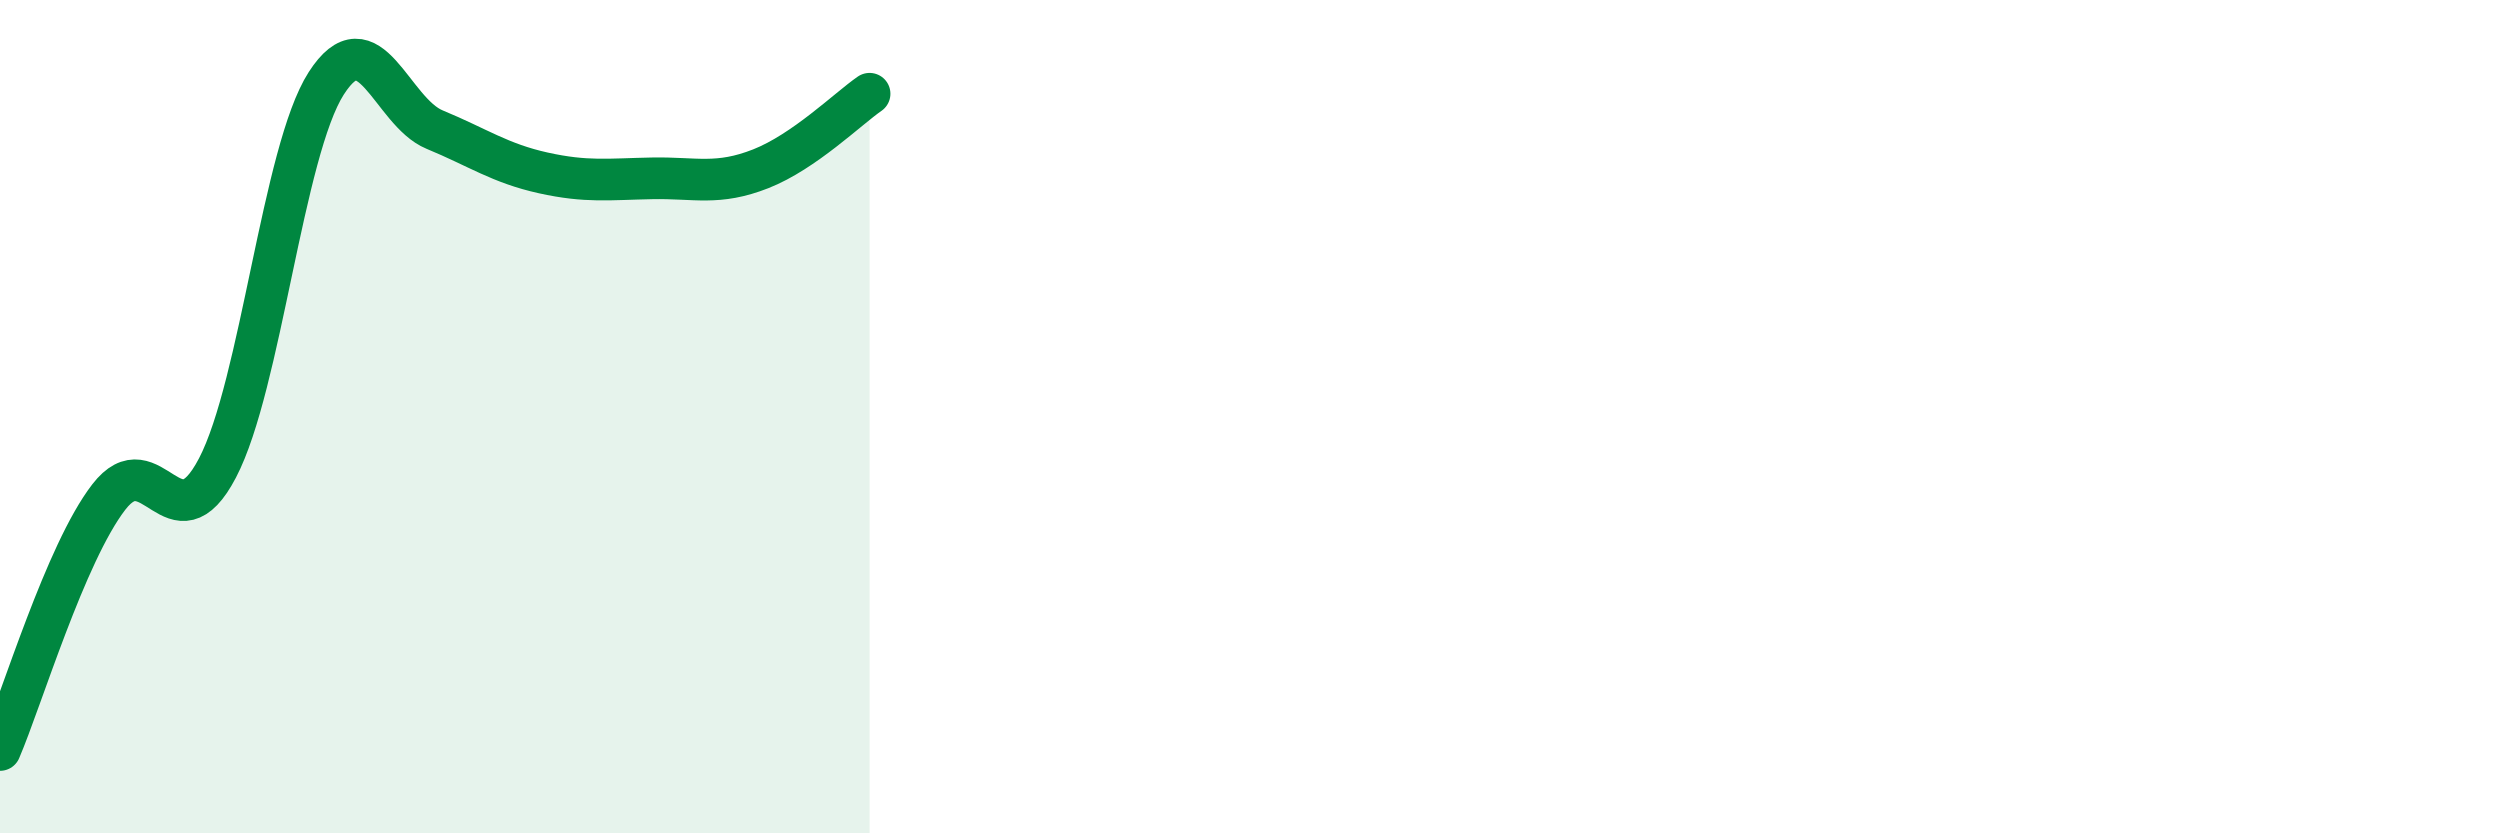
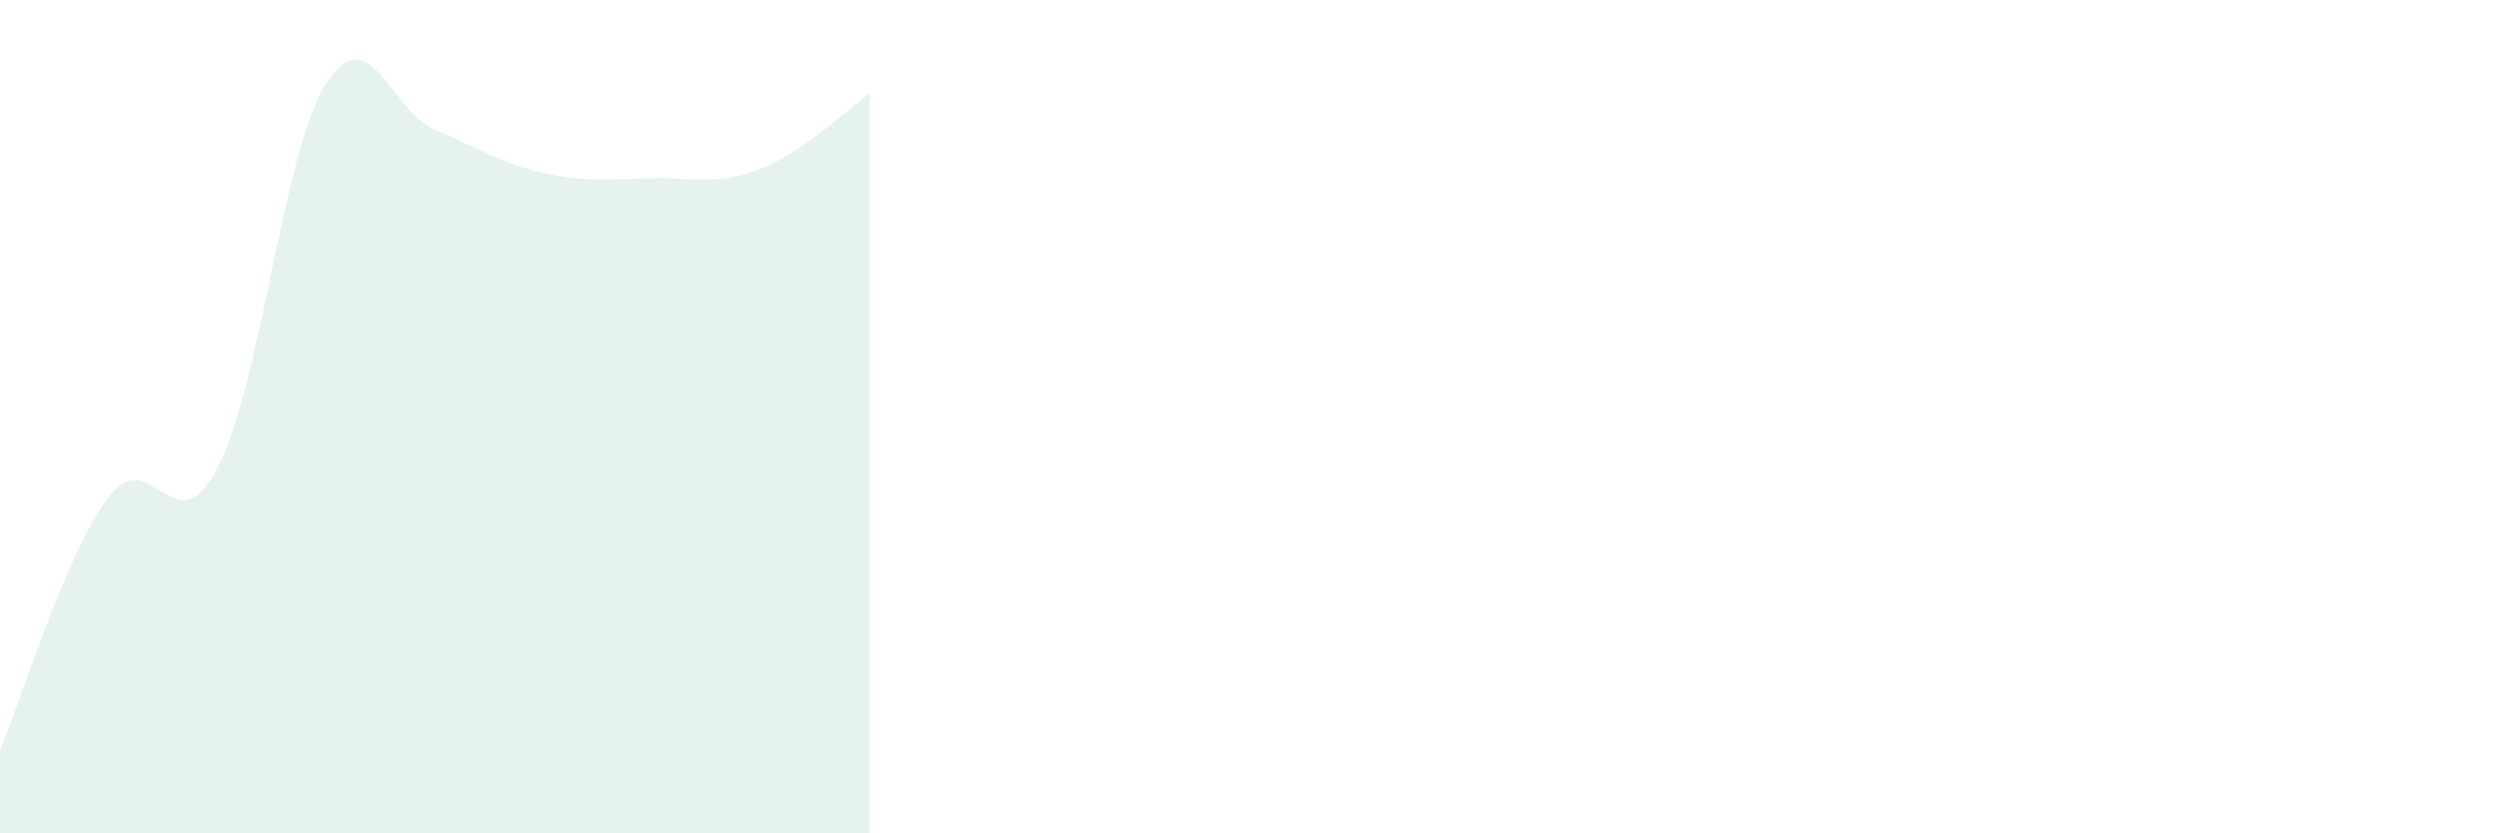
<svg xmlns="http://www.w3.org/2000/svg" width="60" height="20" viewBox="0 0 60 20">
  <path d="M 0,18 C 0.52,16.79 1.57,13.28 2.61,11.93 C 3.65,10.58 4.18,13.22 5.22,11.23 C 6.26,9.24 6.79,3.62 7.83,2 C 8.87,0.38 9.39,2.68 10.43,3.11 C 11.47,3.54 12,3.92 13.04,4.15 C 14.08,4.38 14.61,4.3 15.65,4.28 C 16.69,4.26 17.22,4.46 18.26,4.05 C 19.3,3.64 20.35,2.61 20.87,2.25L20.87 20L0 20Z" fill="#008740" opacity="0.1" stroke-linecap="round" stroke-linejoin="round" />
-   <path d="M 0,18 C 0.52,16.79 1.57,13.28 2.61,11.93 C 3.65,10.58 4.18,13.22 5.22,11.23 C 6.26,9.24 6.79,3.62 7.83,2 C 8.87,0.38 9.39,2.68 10.43,3.11 C 11.47,3.54 12,3.92 13.04,4.15 C 14.08,4.38 14.61,4.3 15.65,4.28 C 16.69,4.26 17.22,4.46 18.26,4.05 C 19.3,3.64 20.35,2.61 20.87,2.25" stroke="#008740" stroke-width="1" fill="none" stroke-linecap="round" stroke-linejoin="round" />
</svg>